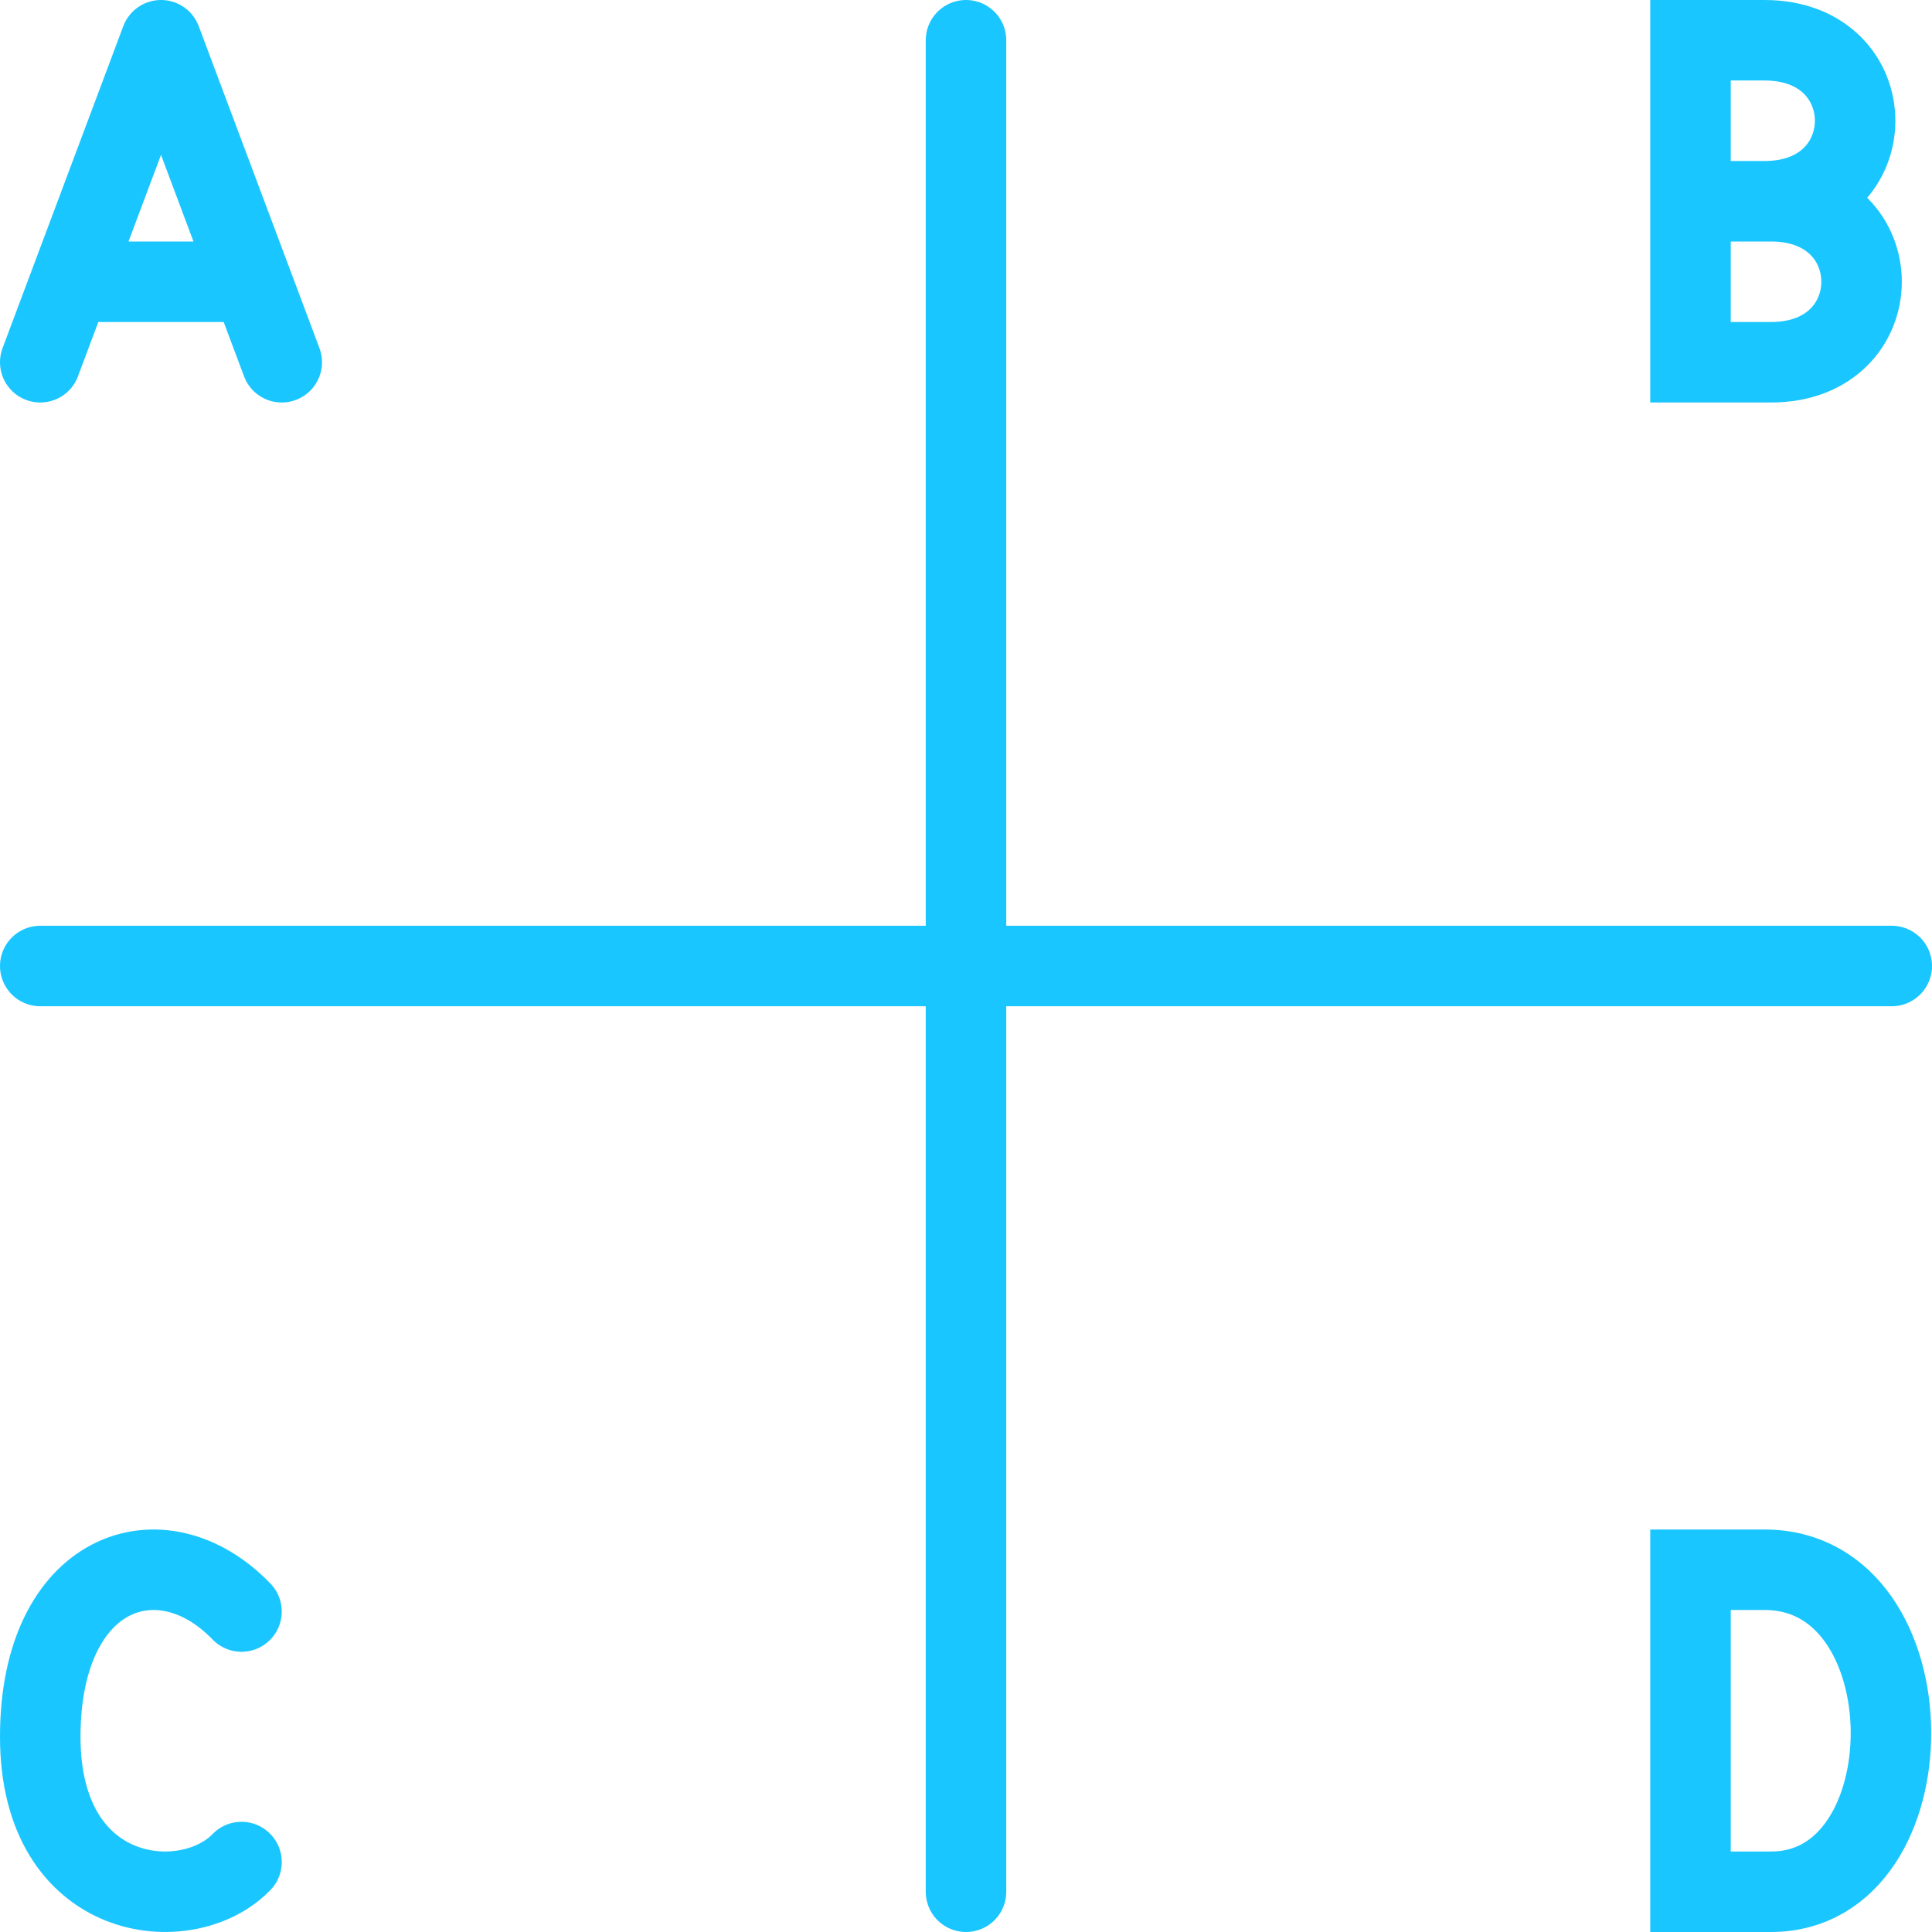
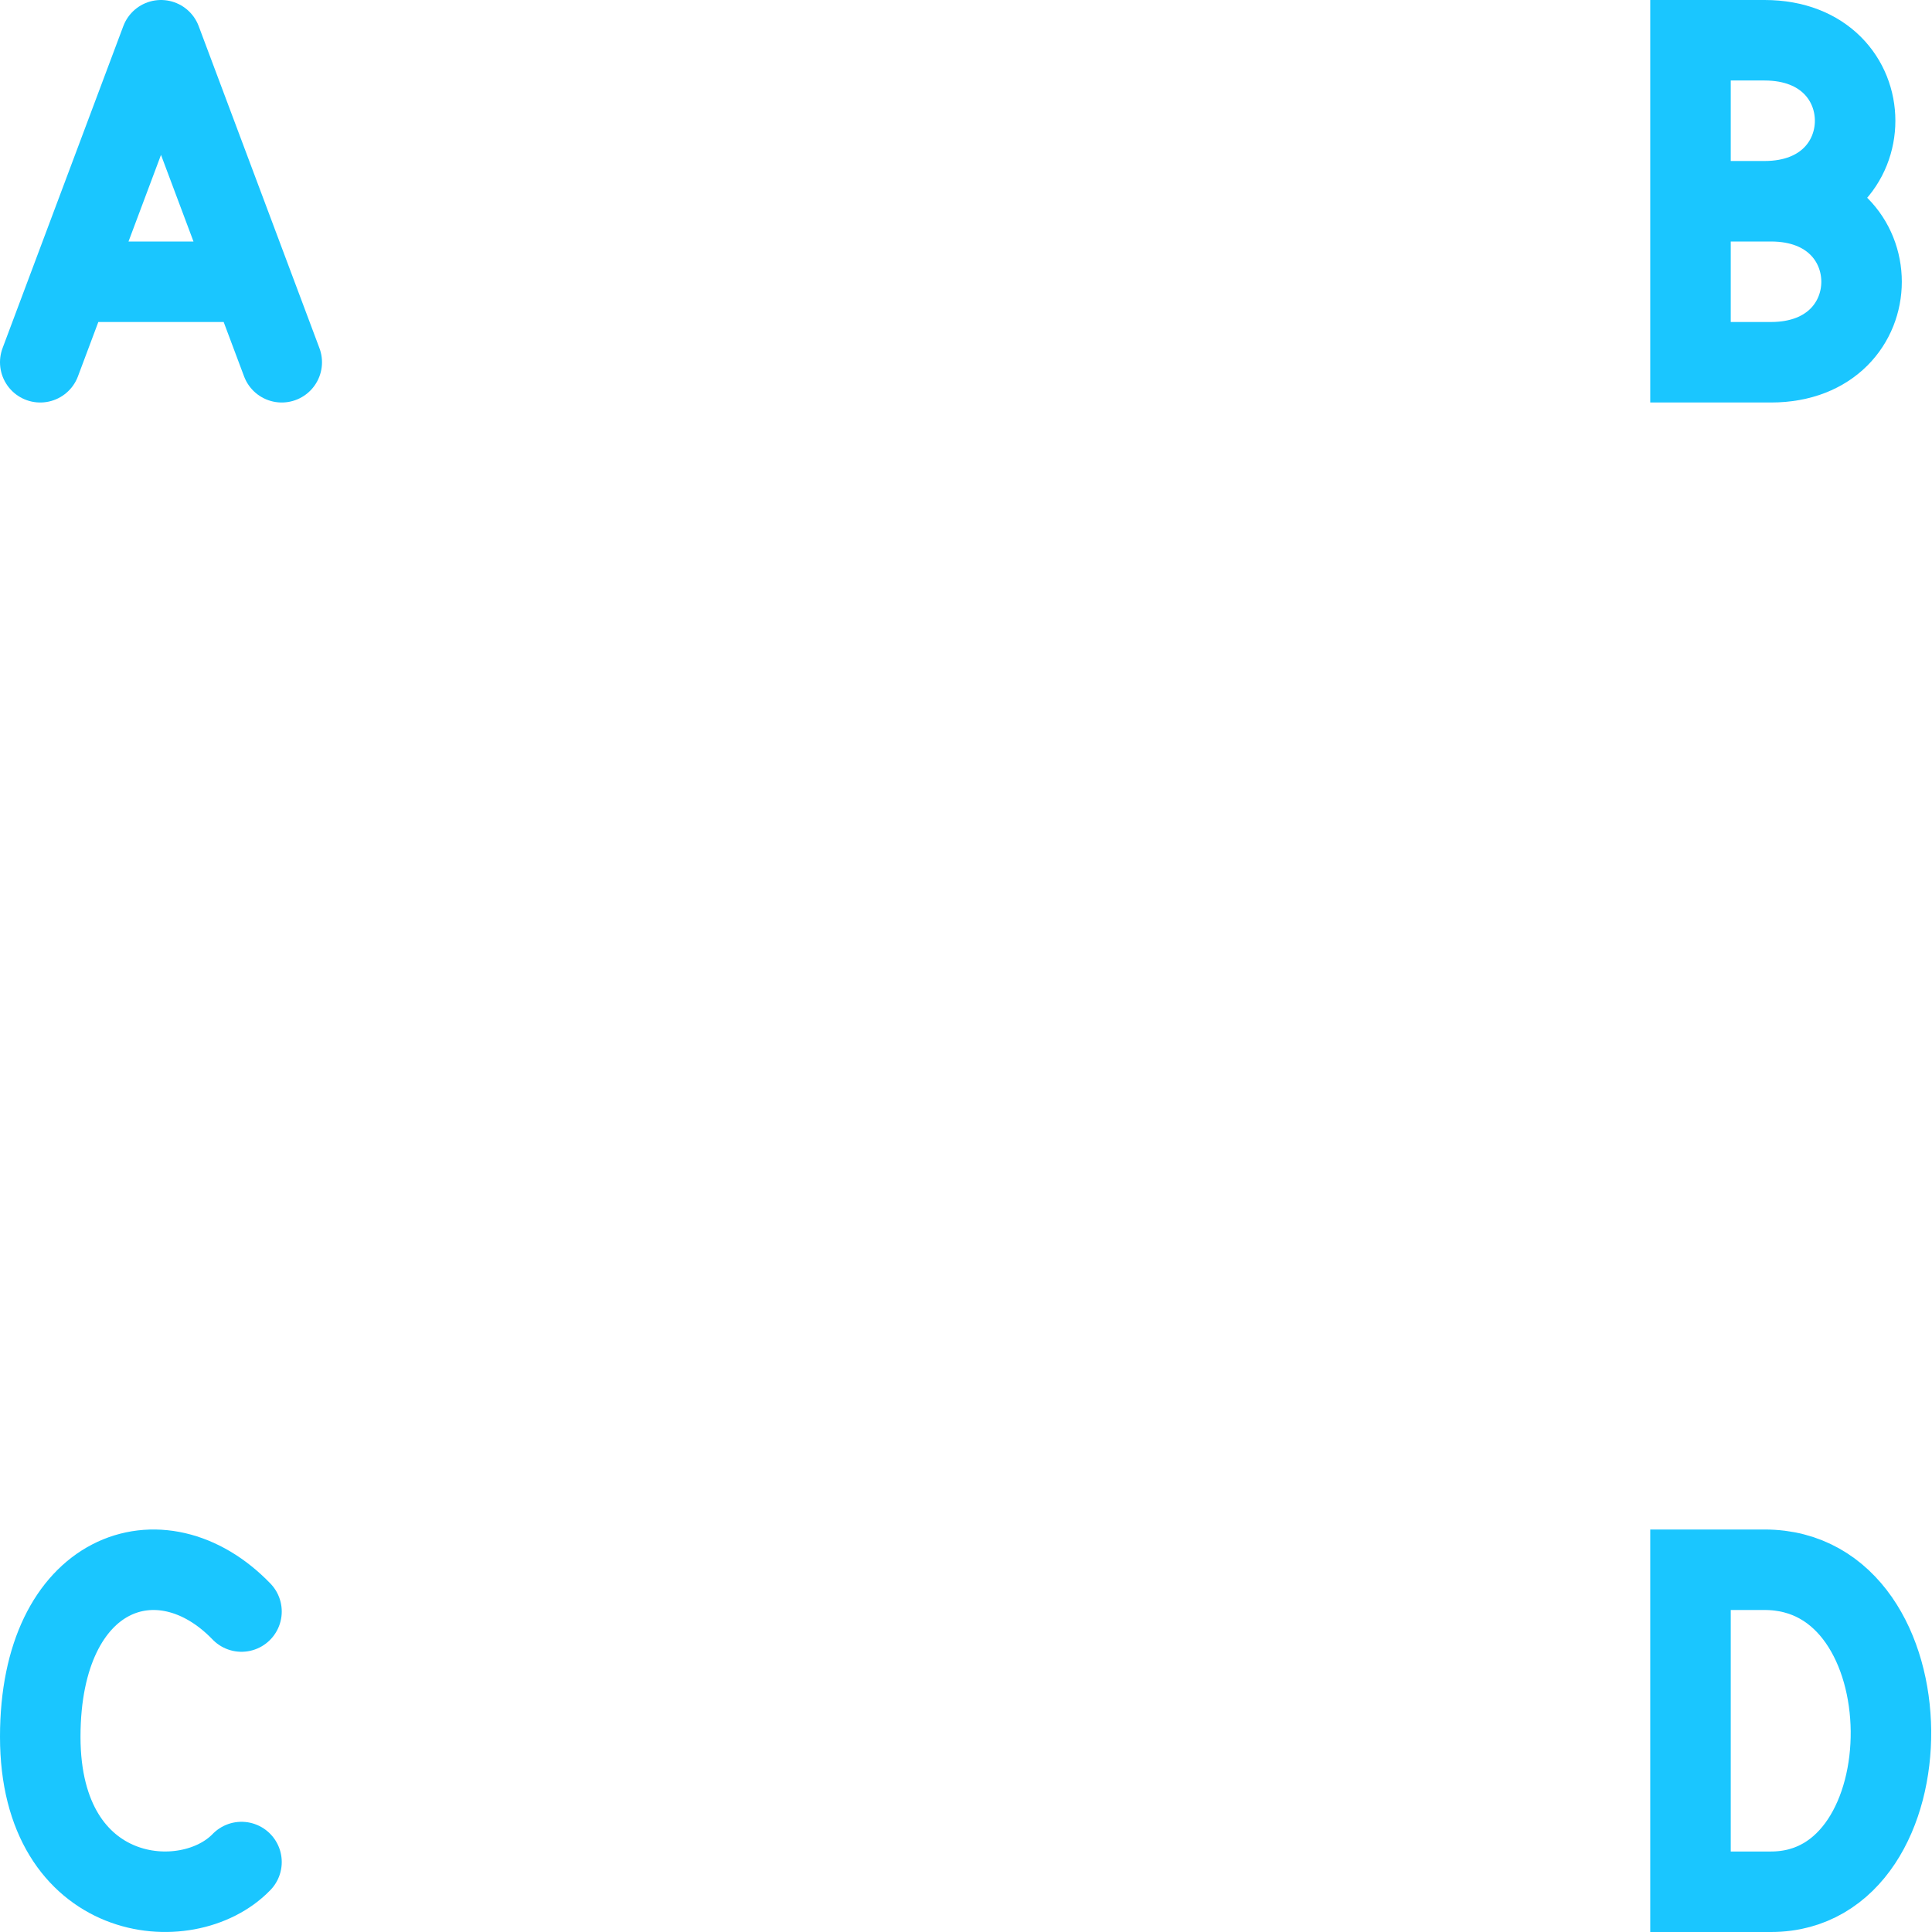
<svg xmlns="http://www.w3.org/2000/svg" width="24" height="24" viewBox="0 0 24 24" fill="none">
  <path d="M21 0.5V4.5H22C23.5 4.5 23.5 2.5 22 2.5H21H21.92C23.42 2.5 23.42 0.5 21.92 0.5H21Z" stroke="#1AC6FF" stroke-linecap="round" />
  <path d="M21.92 19.5H21L21 23.5L22 23.5C24 23.5 24 19.5 21.92 19.5Z" stroke="#1AC6FF" stroke-linecap="round" />
  <path d="M3 20.019C2 18.981 0.5 19.5 0.5 21.575C0.5 23.65 2.325 23.831 3 23.131" stroke="#1AC6FF" stroke-linecap="round" />
-   <path d="M12 23.5V0.5M23.5 12H0.5" stroke="#1AC6FF" stroke-linecap="round" />
  <path d="M0.875 3.5L2 0.5L3.125 3.5M0.875 3.5L0.5 4.5M0.875 3.5H3.125M3.125 3.5L3.5 4.5" stroke="#1AC6FF" stroke-linecap="round" stroke-linejoin="round" />
</svg>